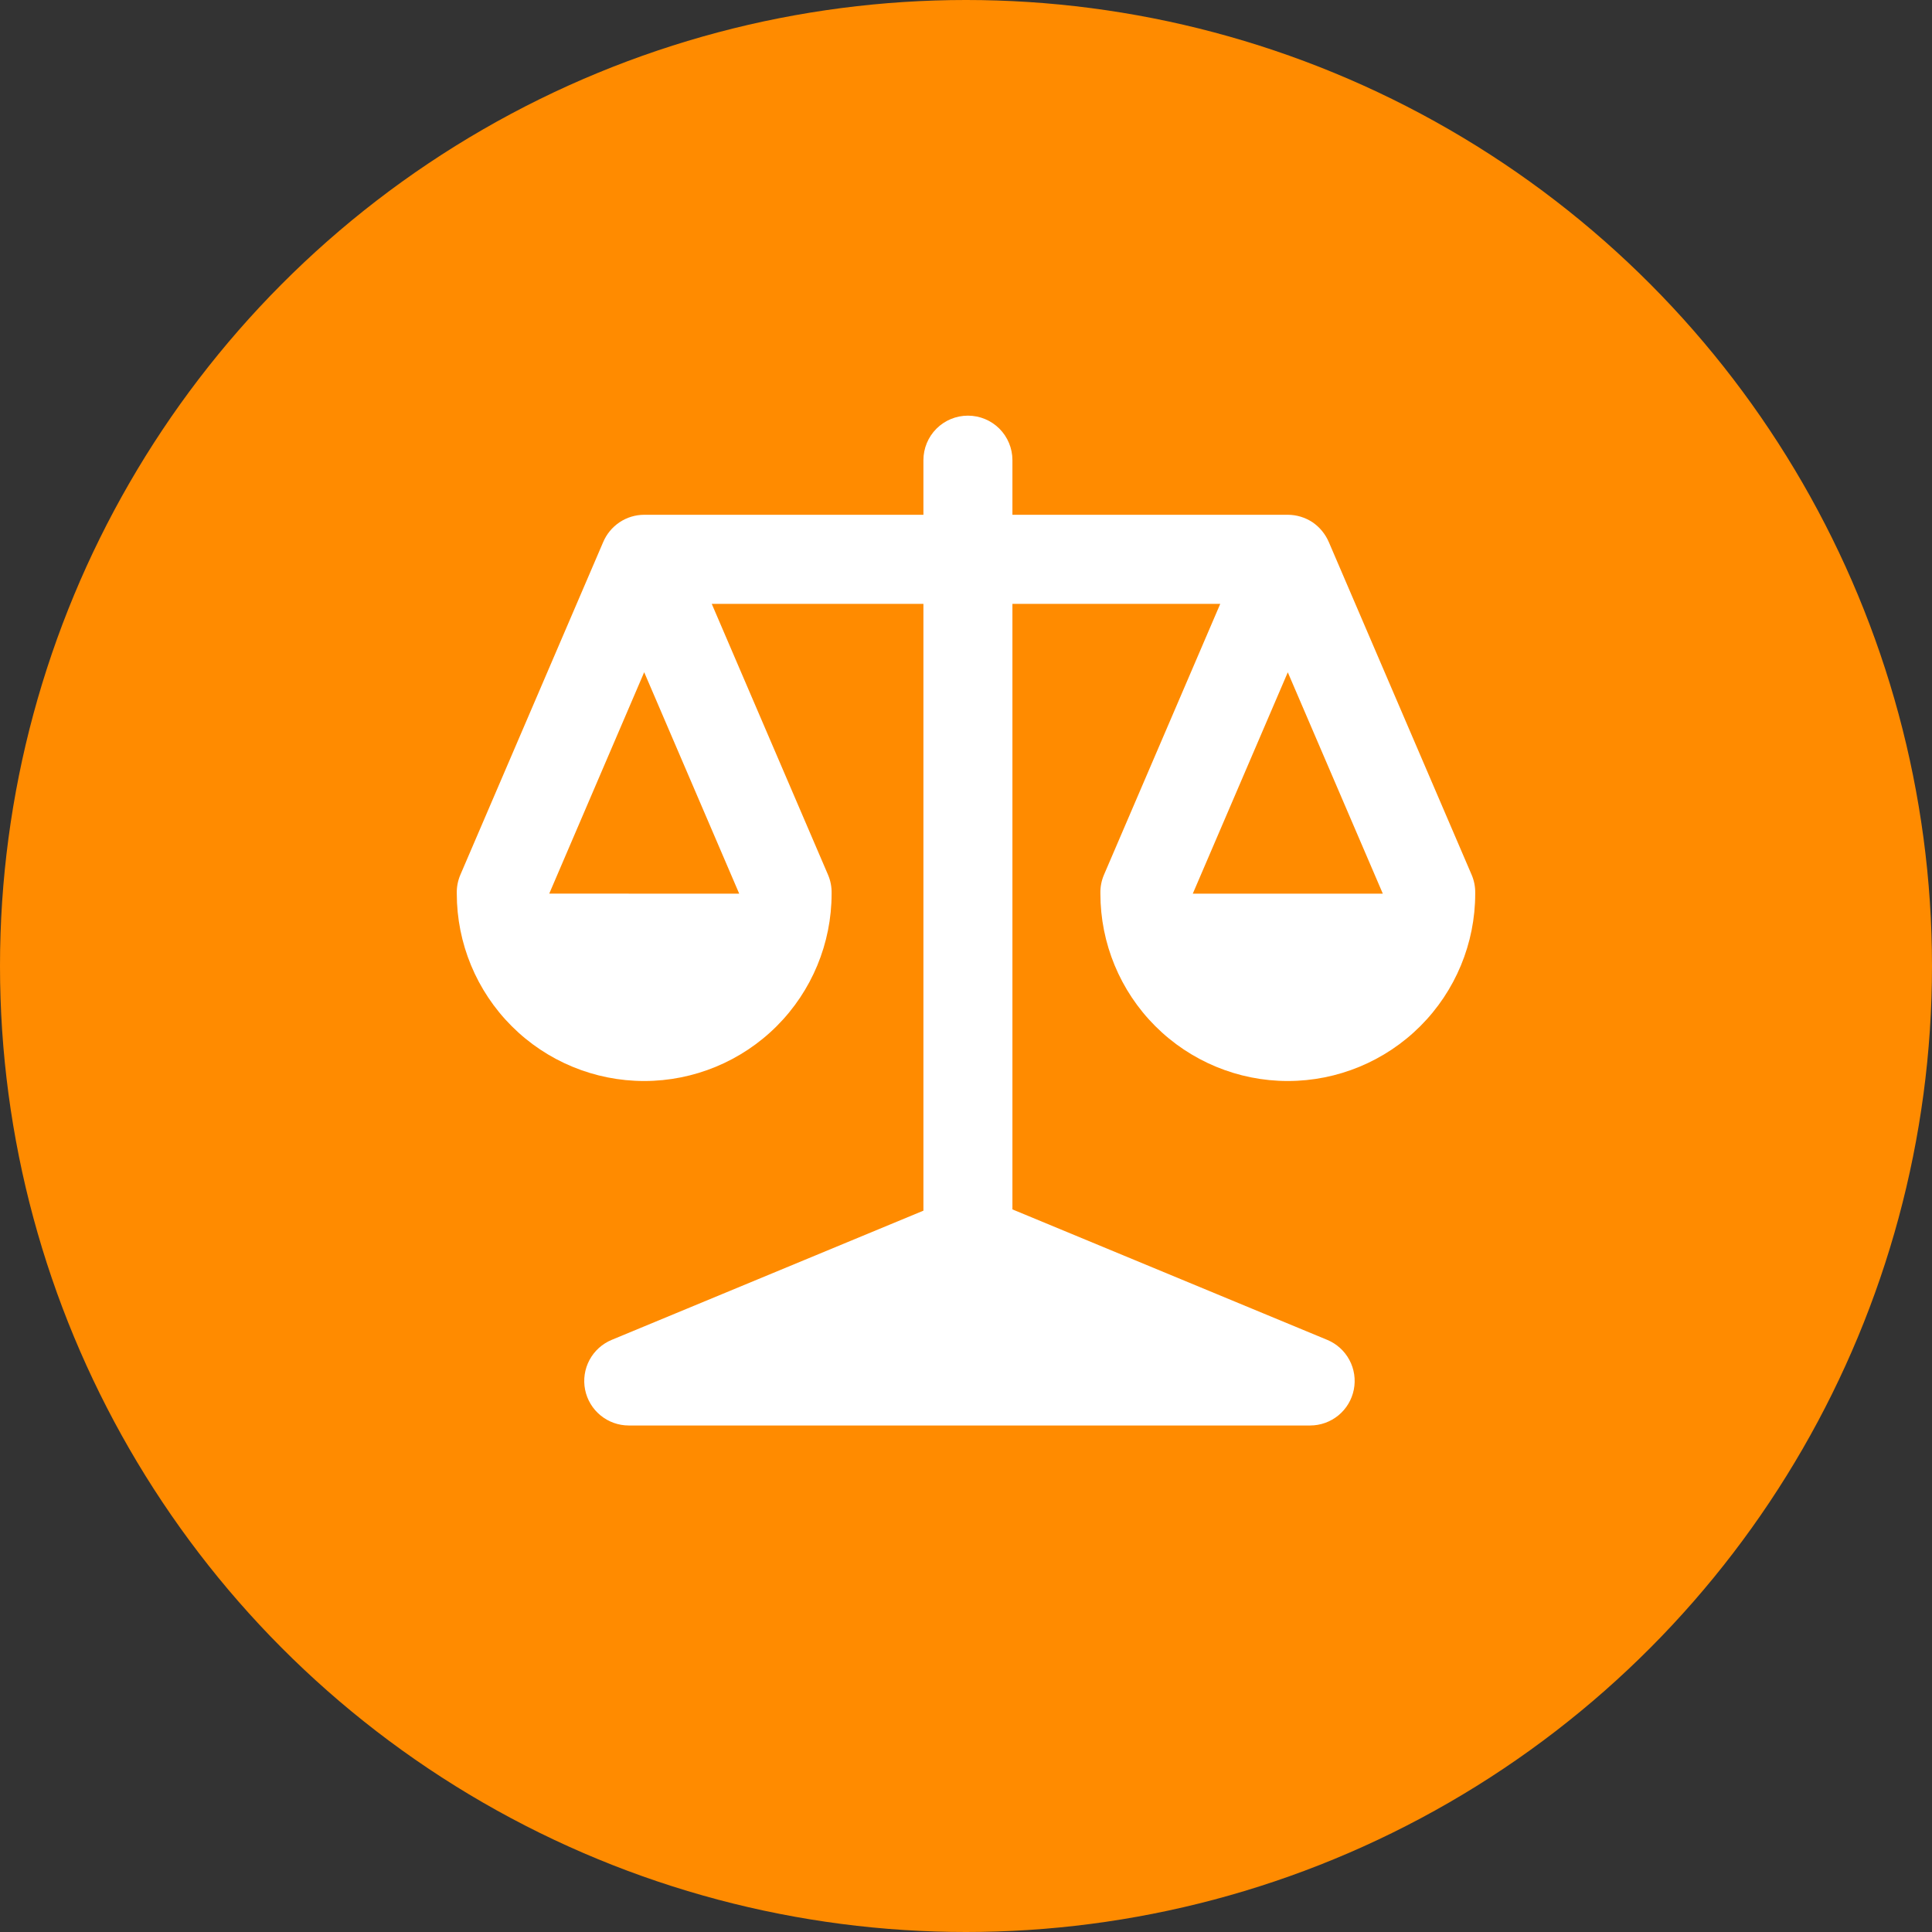
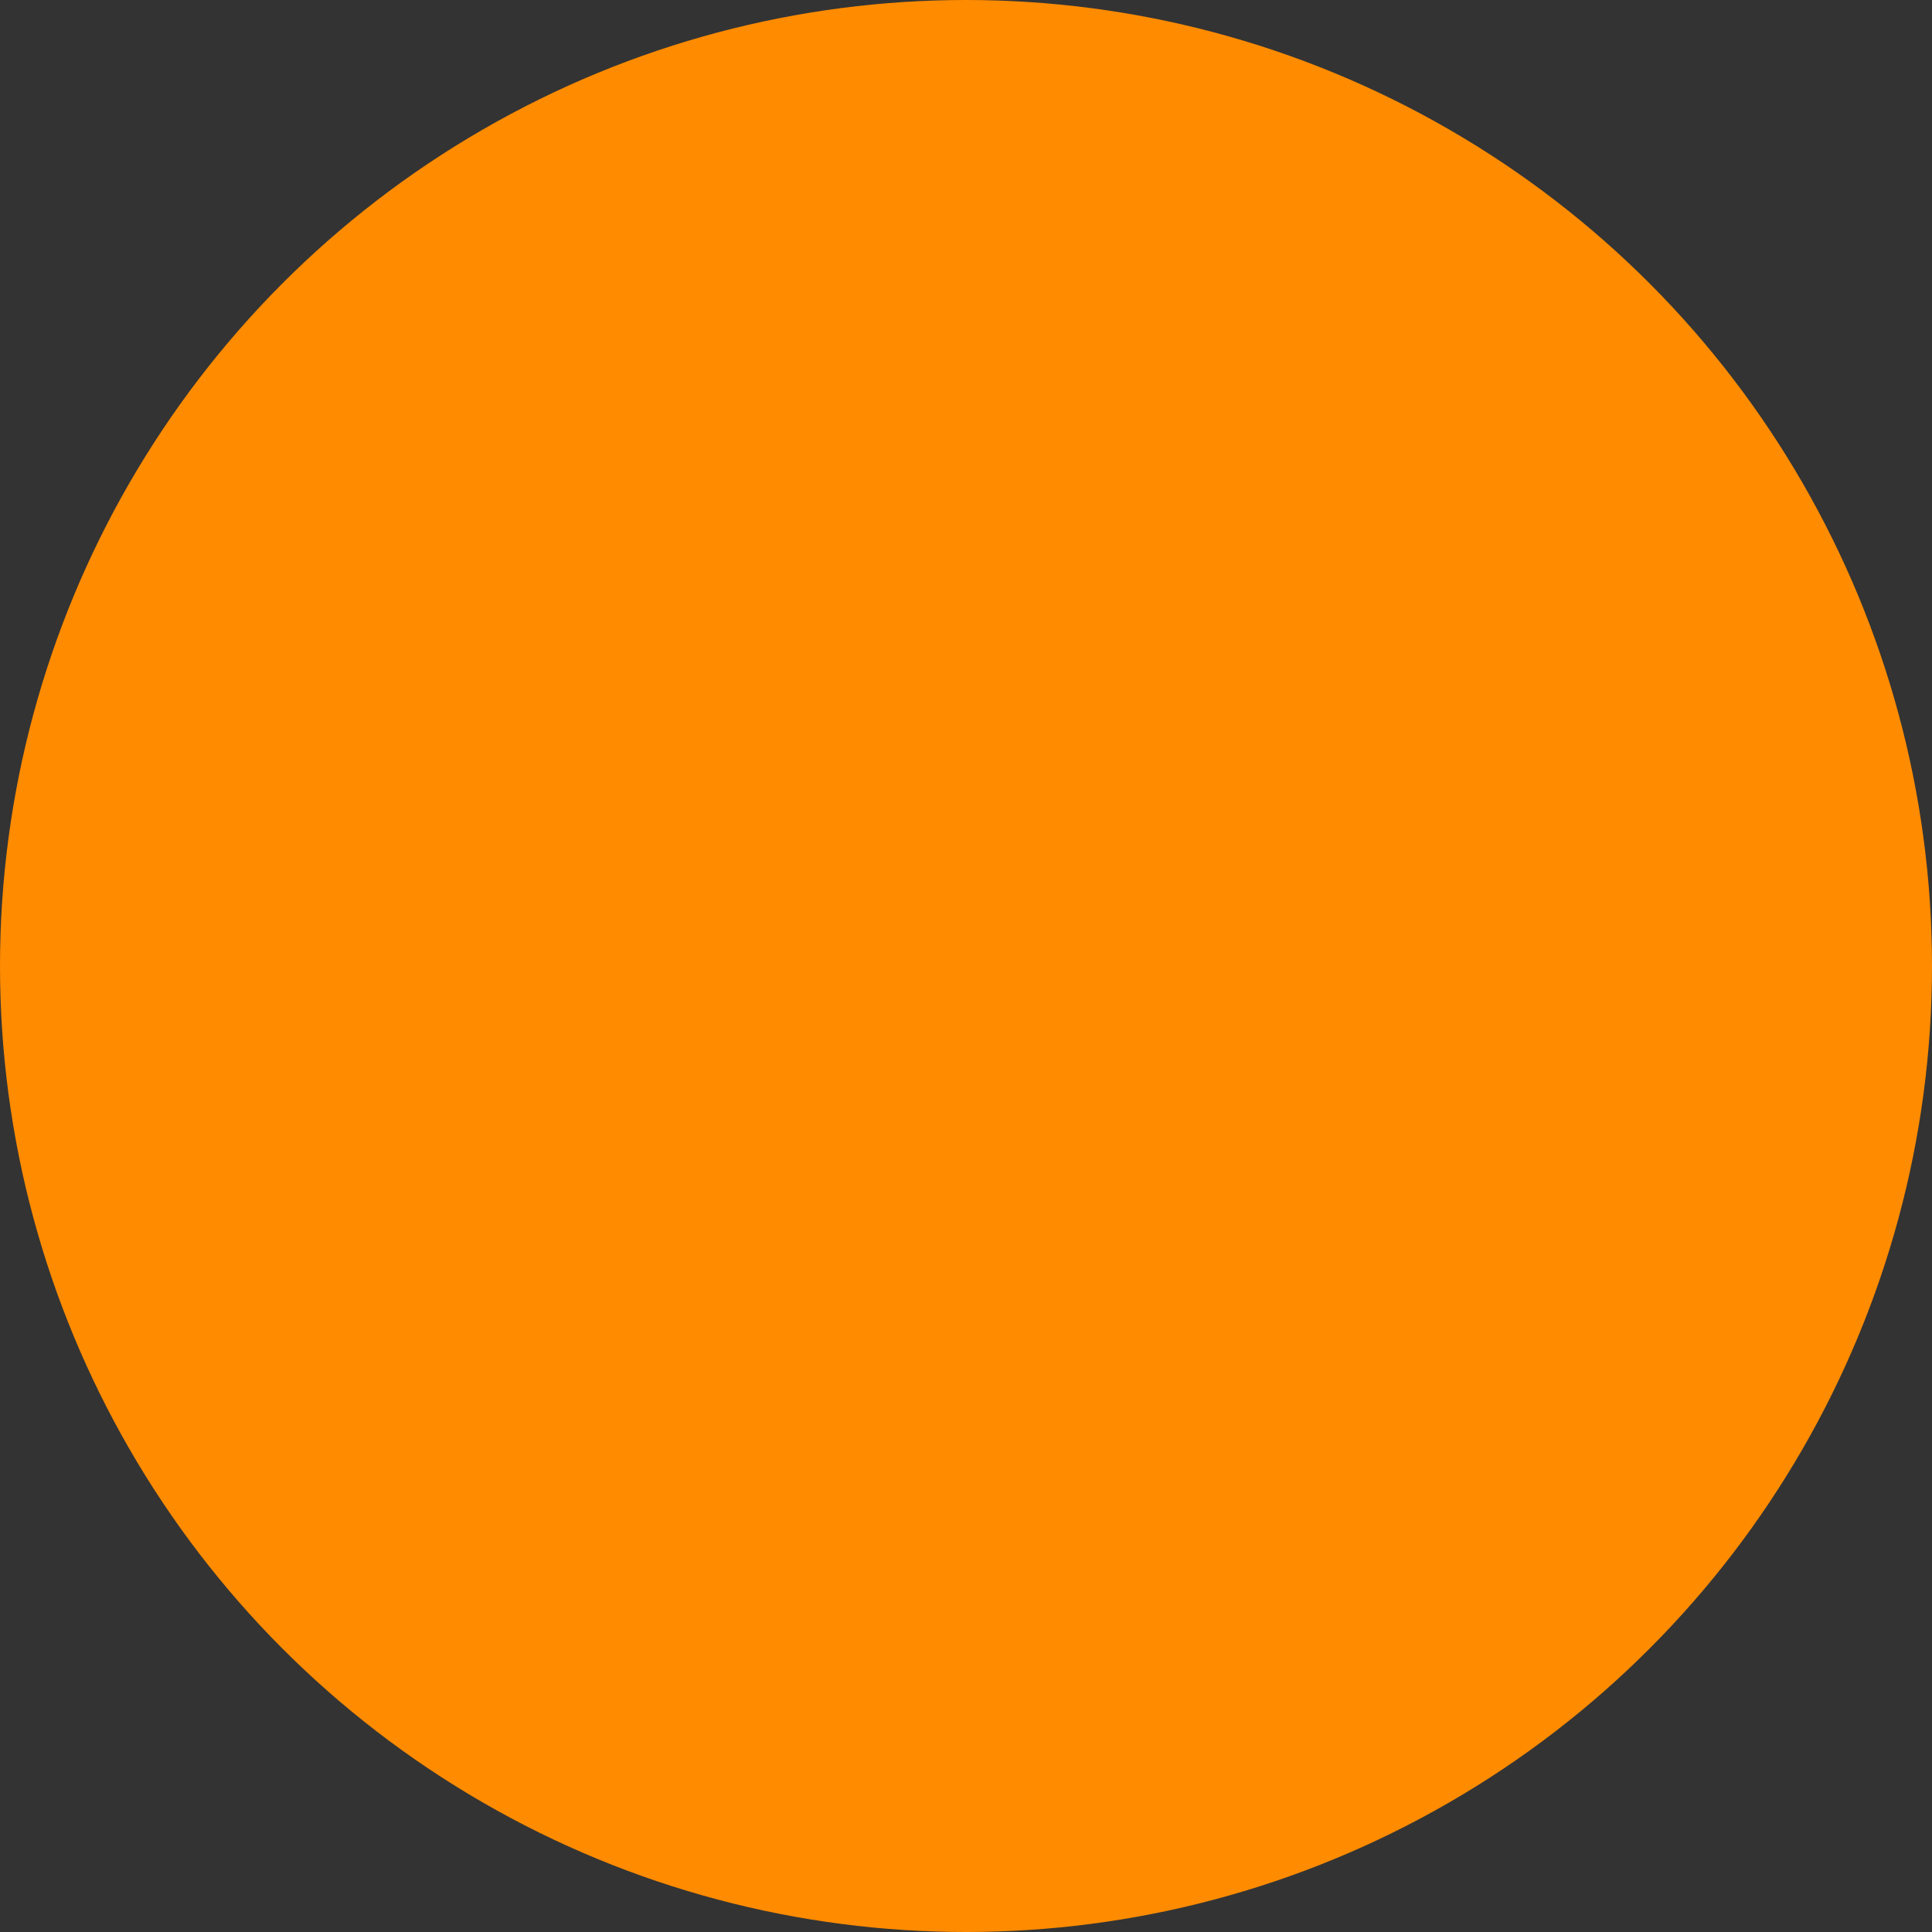
<svg xmlns="http://www.w3.org/2000/svg" width="100" height="100" viewBox="0 0 100 100" fill="none">
  <rect x="0" y="0" width="100" height="100" fill="#333333" stroke="none" />
  <circle cx="50" cy="50" r="50" fill="#FF8B00" />
-   <path d="M66.656 26.645C67.109 26.646 67.55 26.779 67.929 27.027C68.309 27.285 68.606 27.648 68.785 28.071L76.17 45.276C76.3 45.578 76.364 45.904 76.357 46.232V46.253C76.357 48.826 75.335 51.293 73.516 53.112C71.697 54.931 69.229 55.953 66.656 55.953C64.084 55.953 61.617 54.931 59.797 53.112C57.978 51.293 56.956 48.826 56.956 46.253V46.232C56.949 45.904 57.013 45.578 57.143 45.276L63.16 31.256H52.403V62.598L68.694 69.35C69.187 69.554 69.594 69.922 69.845 70.392C70.097 70.862 70.177 71.405 70.073 71.928C69.969 72.451 69.687 72.922 69.275 73.26C68.862 73.598 68.346 73.783 67.812 73.783H32.545C32.012 73.783 31.495 73.598 31.083 73.26C30.67 72.922 30.388 72.451 30.284 71.928C30.18 71.405 30.261 70.862 30.512 70.392C30.764 69.922 31.171 69.554 31.664 69.35L47.796 62.664V31.256H36.84L42.857 45.276C42.987 45.578 43.051 45.904 43.044 46.232V46.253C43.044 48.826 42.022 51.293 40.203 53.112C38.383 54.931 35.916 55.953 33.343 55.953C30.771 55.953 28.303 54.931 26.484 53.112C24.665 51.293 23.643 48.826 23.643 46.253V46.232C23.636 45.904 23.7 45.578 23.83 45.276L31.215 28.071C31.392 27.647 31.689 27.286 32.071 27.031C32.448 26.78 32.891 26.645 33.343 26.645H47.796V23.817C47.796 23.206 48.039 22.62 48.471 22.188C48.903 21.756 49.489 21.514 50.1 21.514C50.711 21.514 51.297 21.756 51.729 22.188C52.16 22.62 52.403 23.206 52.403 23.817V26.645H66.656ZM38.262 46.257L33.343 34.794L28.429 46.253L38.262 46.257ZM71.575 46.257L66.656 34.798L61.738 46.257H71.575Z" fill="white" />
</svg>